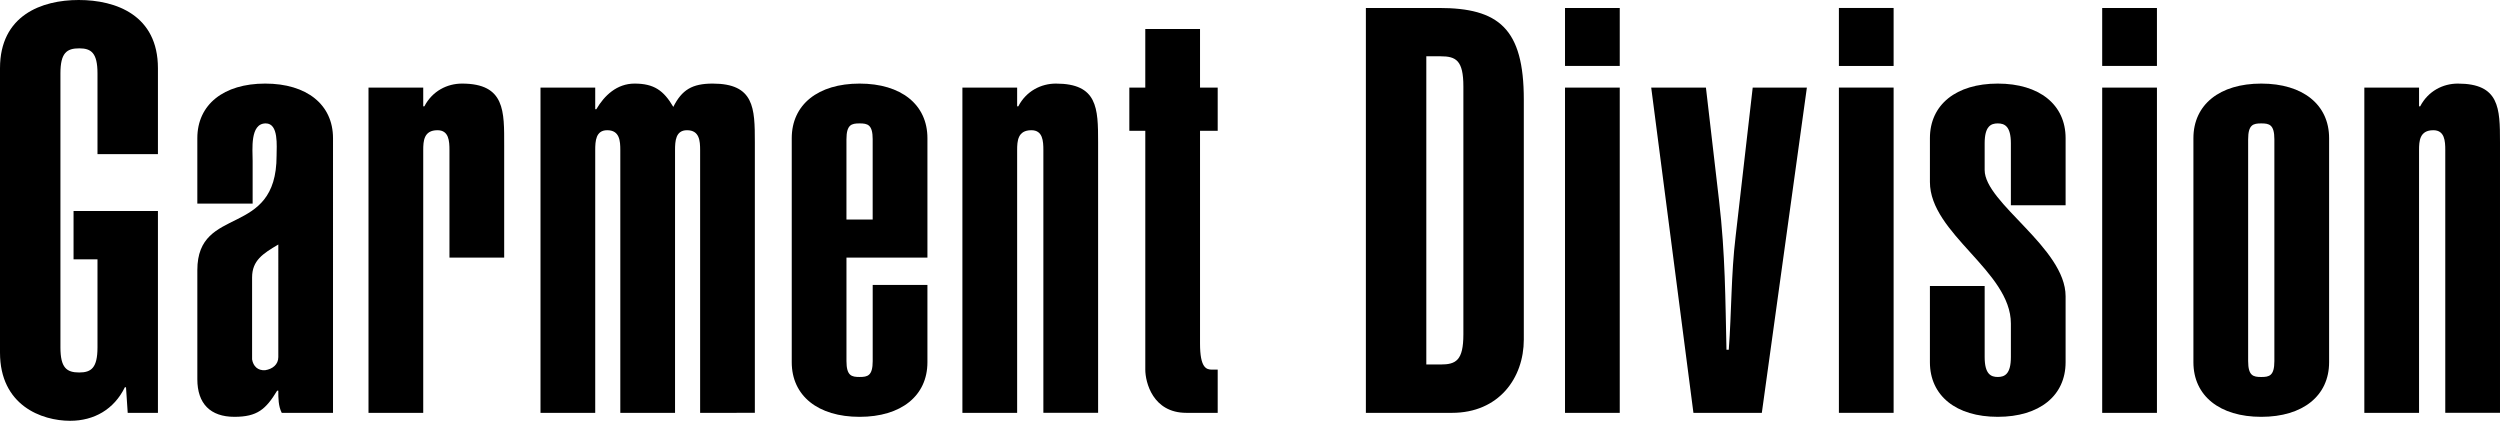
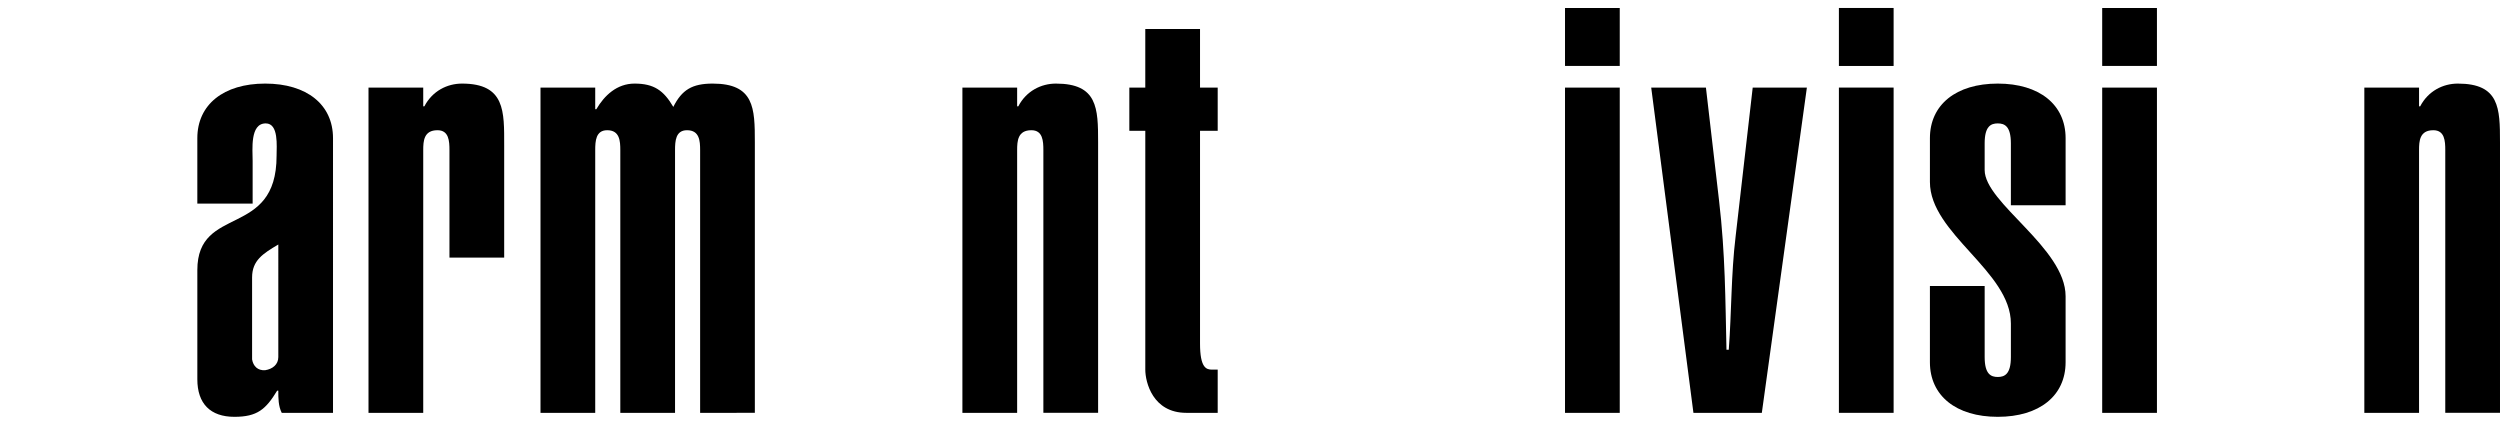
<svg xmlns="http://www.w3.org/2000/svg" version="1.1" id="レイヤー_1" x="0px" y="0px" width="202px" height="34px" viewBox="0 0 202 34" enable-background="new 0 0 202 34" xml:space="preserve">
  <g>
-     <path d="M12.761,17.046v16.312h-2.442l-0.138-2.068h-0.092C9.214,33.08,7.601,34,5.667,34C3.363,34,0,32.76,0,28.486V5.514   C0,1.241,3.363,0,6.357,0c3.041,0,6.404,1.241,6.404,5.514v6.938H7.877V5.927c0-1.653-0.507-2.021-1.474-2.021   c-1.013,0-1.52,0.367-1.52,2.021v22.146c0,1.654,0.507,2.023,1.52,2.023c0.967,0,1.474-0.369,1.474-2.023v-7.119H5.943v-3.907   H12.761z" />
    <path d="M26.91,33.357h-4.146c-0.277-0.551-0.277-1.195-0.277-1.793h-0.092c-0.921,1.516-1.612,2.115-3.456,2.115   c-1.934,0-2.994-1.059-2.994-3.033v-8.82c0-5.332,6.403-2.527,6.403-9.236c0-0.782,0.184-2.619-0.875-2.619   c-1.291,0-1.06,2.113-1.06,3.032v3.446h-4.469v-5.284c0-2.711,2.119-4.411,5.482-4.411c3.363,0,5.481,1.7,5.481,4.411V33.357z    M22.488,19.756c-1.244,0.736-2.119,1.287-2.119,2.666v6.617c0.091,0.549,0.461,0.918,1.06,0.873   c0.599-0.094,1.059-0.461,1.059-1.059V19.756z" />
    <path d="M29.775,7.076h4.422v1.516h0.092c0.646-1.24,1.843-1.838,3.041-1.838c3.501,0,3.408,2.252,3.408,5.009v9.052h-4.422V12.13   c0-0.735-0.046-1.608-0.967-1.608c-1.106,0-1.152,0.873-1.152,1.608v21.228h-4.422V7.076z" />
    <path d="M48.094,8.821h0.092c0.645-1.102,1.658-2.067,3.086-2.067c1.566,0,2.35,0.552,3.132,1.884   c0.691-1.378,1.521-1.884,3.179-1.884c3.362,0,3.409,1.977,3.409,4.732v21.871H56.57V12.13c0-0.735-0.046-1.608-1.06-1.608   c-0.921,0-0.967,0.873-0.967,1.608v21.228h-4.422V12.13c0-0.735-0.046-1.608-1.06-1.608c-0.921,0-0.967,0.873-0.967,1.608v21.228   h-4.422V7.076h4.422V8.821z" />
-     <path d="M74.936,23.02v6.248c0,2.711-2.119,4.412-5.481,4.412c-3.363,0-5.482-1.701-5.482-4.412V11.165   c0-2.711,2.119-4.411,5.482-4.411c3.362,0,5.481,1.7,5.481,4.411v9.649h-6.542v8.361c0,1.195,0.415,1.285,1.061,1.285   c0.645,0,1.059-0.09,1.059-1.285V23.02H74.936z M70.513,11.257c0-1.194-0.414-1.286-1.059-1.286c-0.646,0-1.061,0.092-1.061,1.286   v6.479h2.119V11.257z" />
    <path d="M77.762,7.076h4.423v1.516h0.093c0.645-1.24,1.844-1.838,3.041-1.838c3.362,0,3.408,1.977,3.408,4.732v21.871h-4.423V12.13   c0-0.735-0.046-1.608-0.968-1.608c-1.105,0-1.151,0.873-1.151,1.608v21.228h-4.423V7.076z" />
    <path d="M96.962,7.076h1.428v3.491h-1.428v17.185c0,1.975,0.508,2.113,0.969,2.113h0.459v3.492h-2.533   c-2.718,0-3.317-2.482-3.317-3.492V10.567H91.25V7.076h1.289V2.344h4.423V7.076z" />
-     <path d="M110.364,0.644h5.896c4.837,0,6.864,1.654,6.864,7.397V27.43c0,3.125-2.027,5.928-5.806,5.928h-6.955V0.644z    M115.246,29.451h1.152c1.243,0,1.843-0.322,1.843-2.436V6.984c0-2.114-0.6-2.436-1.843-2.436h-1.152V29.451z" />
    <path d="M130.876,5.33h-4.423V0.644h4.423V5.33z M126.453,33.357V7.076h4.423v26.281H126.453z" />
    <path d="M133.418,7.076h4.421l1.062,9.143c0.506,4.32,0.506,8.041,0.598,12.037h0.186c0.229-3.031,0.184-6.109,0.552-9.143   l1.382-12.037h4.377l-3.64,26.281h-5.527L133.418,7.076z" />
    <path d="M153.004,5.33h-4.421V0.644h4.421V5.33z M148.583,33.357V7.076h4.421v26.281H148.583z" />
    <path d="M160.361,23.111v5.742c0,1.379,0.505,1.607,1.059,1.607c0.553,0,1.06-0.229,1.06-1.607v-2.711   c0-4.227-6.542-7.258-6.542-11.439v-3.538c0-2.711,2.12-4.411,5.482-4.411s5.481,1.7,5.481,4.411v5.422h-4.422v-5.009   c0-1.378-0.507-1.607-1.06-1.607c-0.554,0-1.059,0.229-1.059,1.607v2.16c0,2.665,6.54,6.295,6.54,10.199v5.33   c0,2.711-2.119,4.412-5.481,4.412s-5.482-1.701-5.482-4.412v-6.156H160.361z" />
    <path d="M174.281,5.33h-4.424V0.644h4.424V5.33z M169.857,33.357V7.076h4.424v26.281H169.857z" />
-     <path d="M188.192,29.268c0,2.711-2.12,4.412-5.482,4.412s-5.482-1.701-5.482-4.412V11.165c0-2.711,2.12-4.411,5.482-4.411   s5.482,1.7,5.482,4.411V29.268z M183.769,11.257c0-1.194-0.414-1.286-1.059-1.286c-0.646,0-1.06,0.092-1.06,1.286v17.919   c0,1.195,0.414,1.285,1.06,1.285c0.645,0,1.059-0.09,1.059-1.285V11.257z" />
    <path d="M191.038,7.076h4.421v1.516h0.092c0.646-1.24,1.845-1.838,3.042-1.838c3.362,0,3.407,1.977,3.407,4.732v21.871h-4.422   V12.13c0-0.735-0.046-1.608-0.966-1.608c-1.107,0-1.153,0.873-1.153,1.608v21.228h-4.421V7.076z" />
  </g>
</svg>